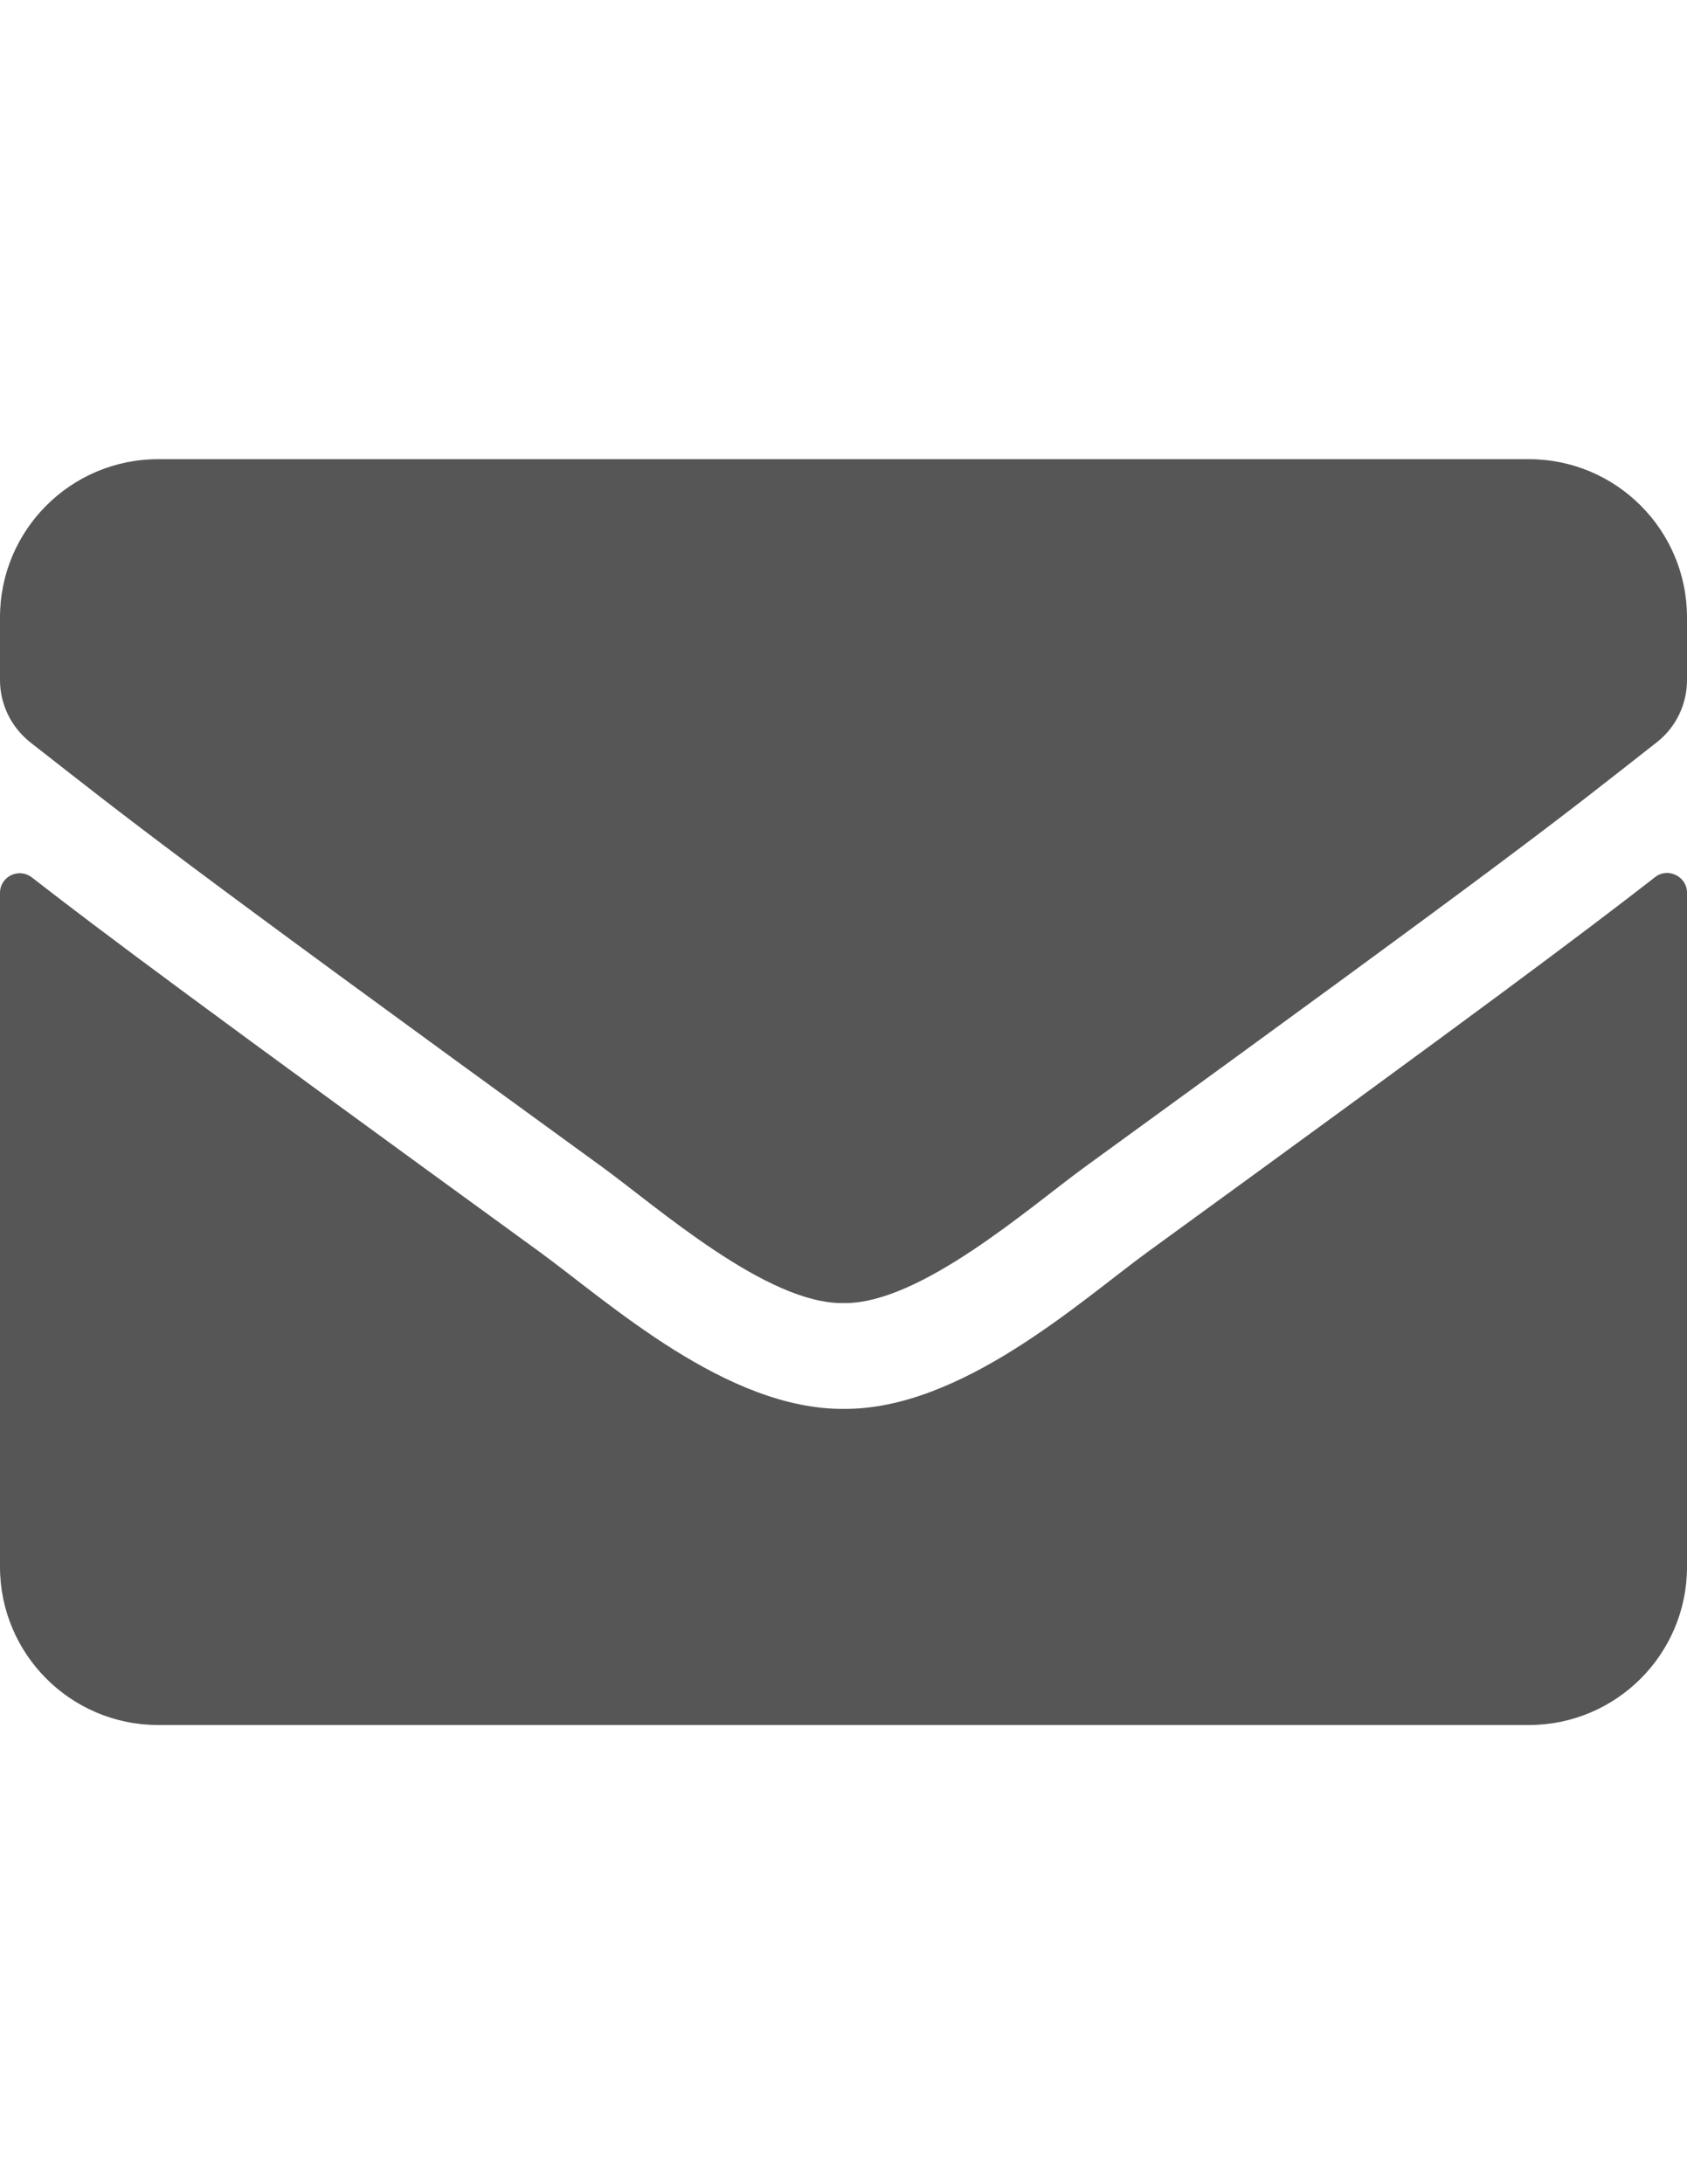
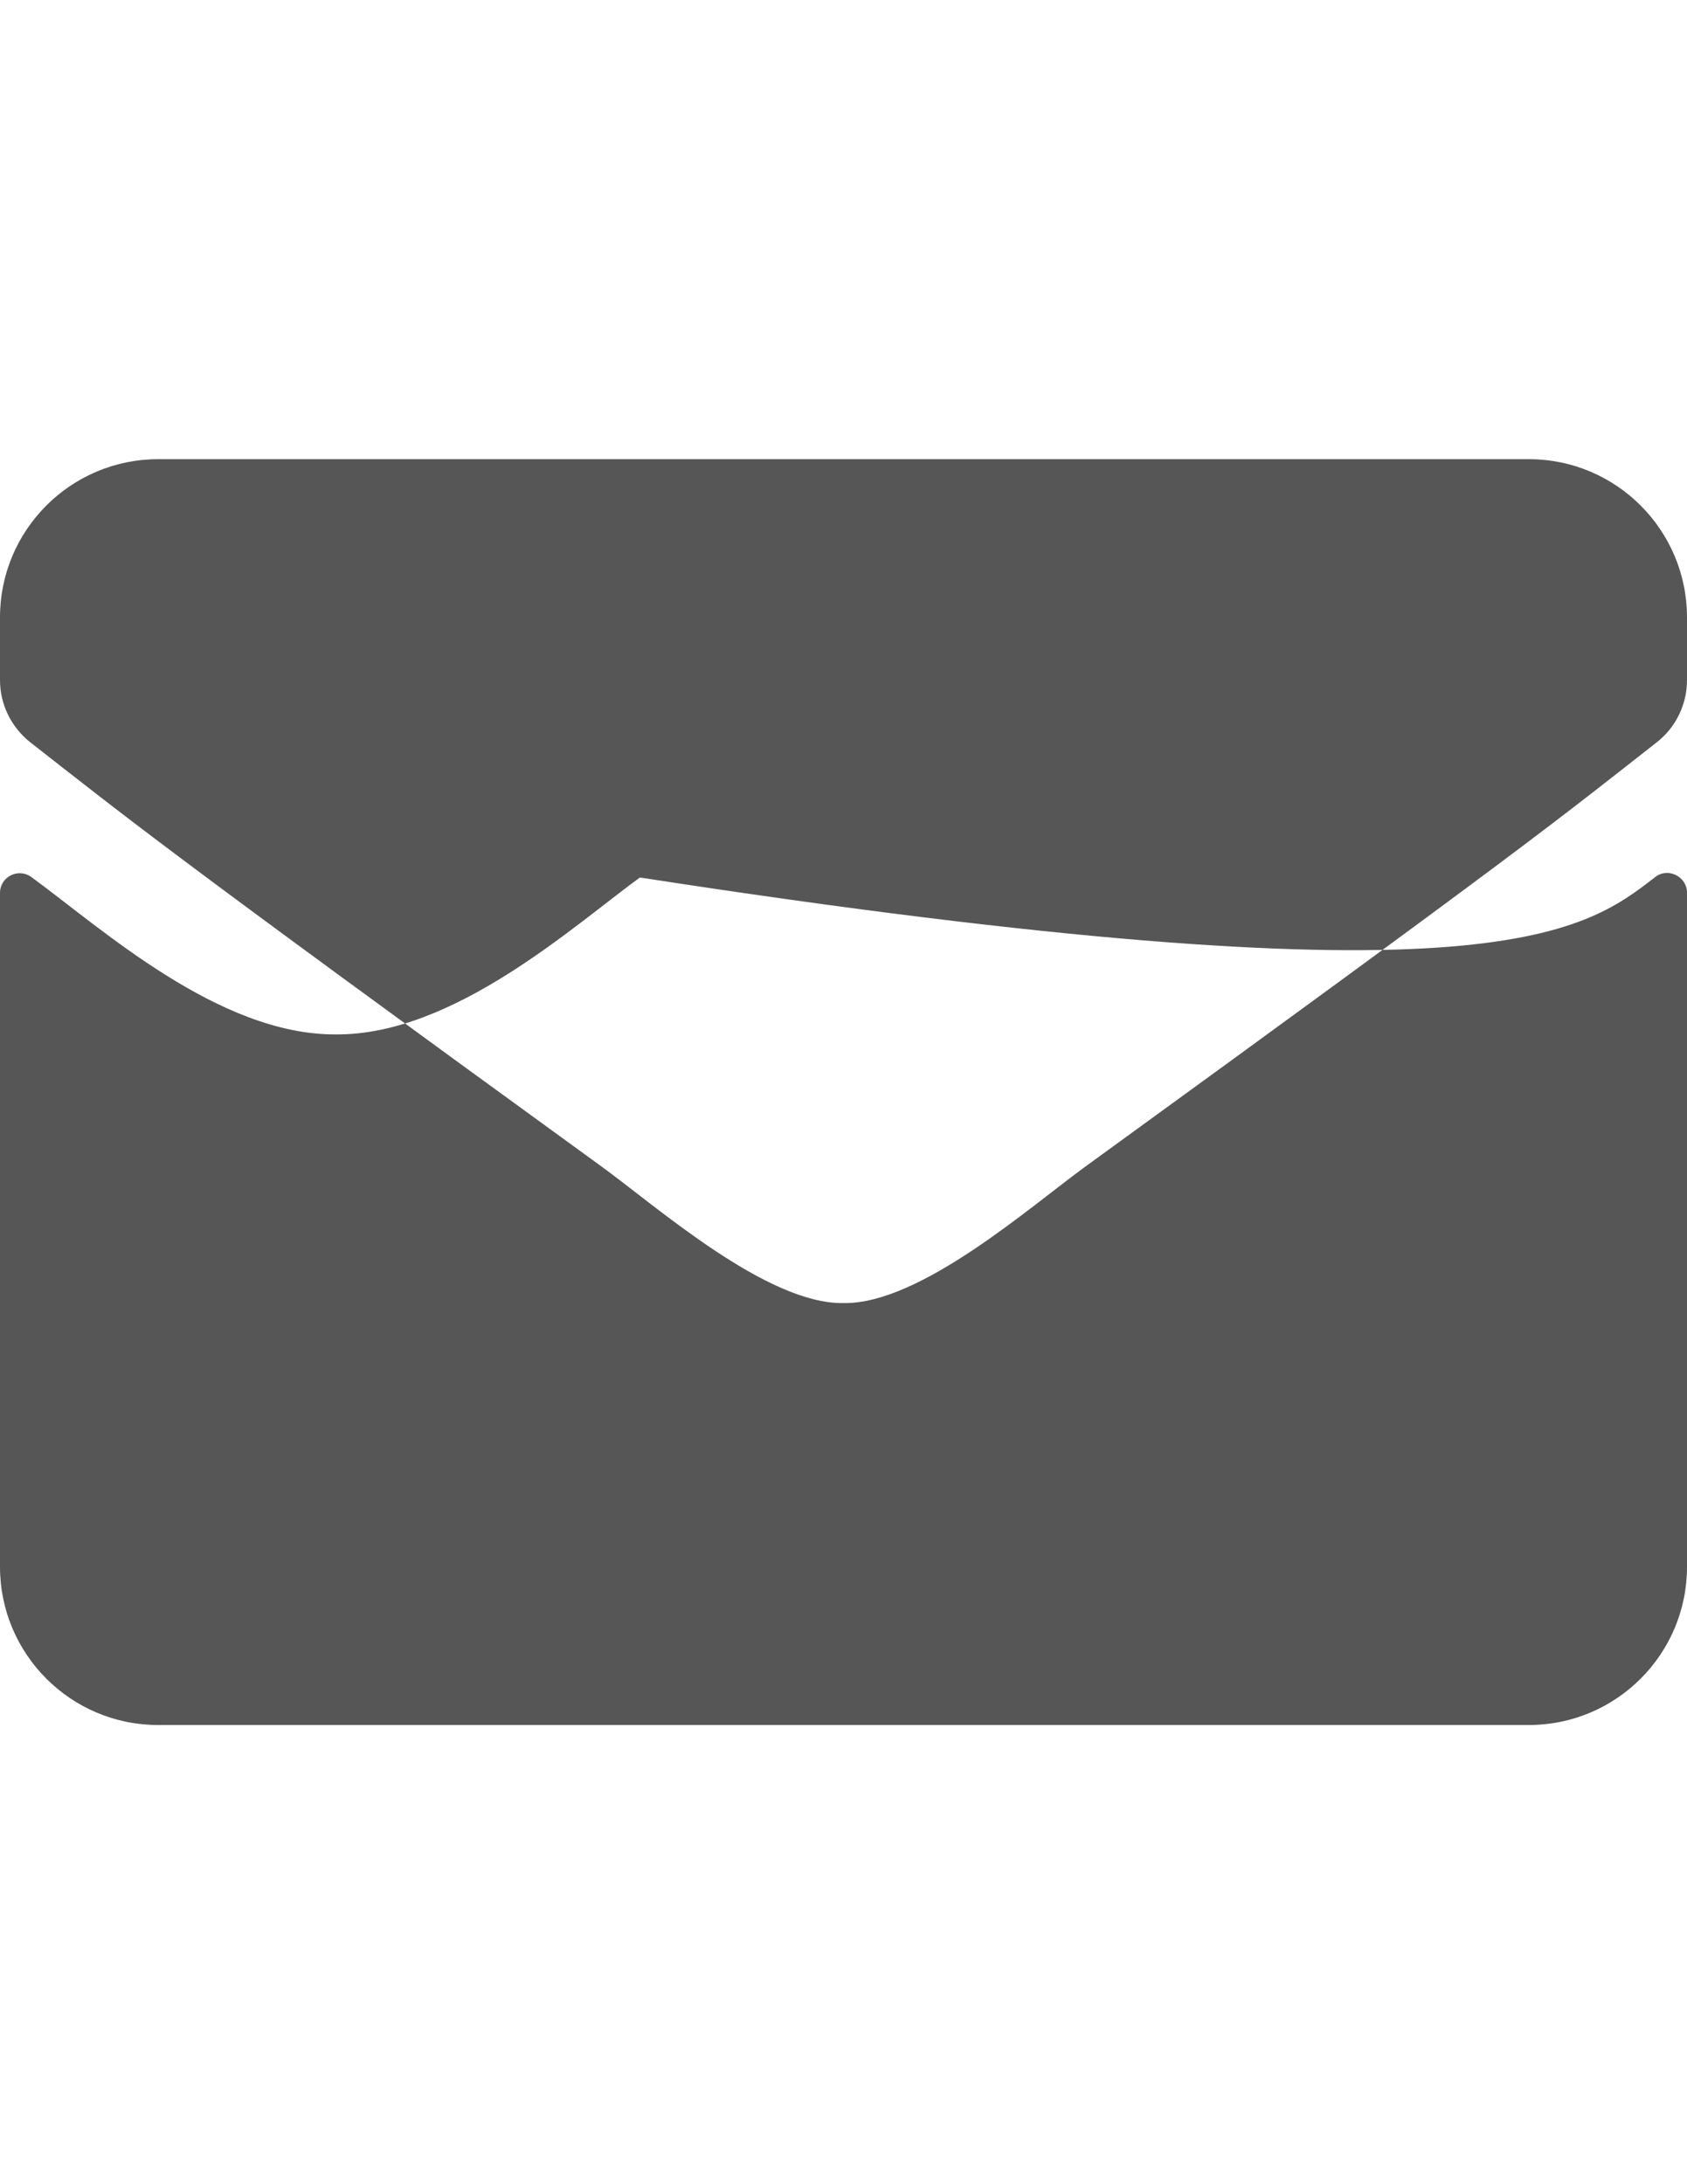
<svg xmlns="http://www.w3.org/2000/svg" version="1.1" id="Ebene_1" x="0px" y="0px" width="612px" height="792px" viewBox="0 0 612 792" enable-background="new 0 0 612 792" xml:space="preserve">
-   <path fill="#575656" d="M600.406,318.065c4.661-3.705,11.596-0.238,11.596,5.618v244.44c0,31.677-25.699,57.375-57.375,57.375  H57.375C25.699,625.5,0,599.801,0,568.125V323.803c0-5.978,6.813-9.324,11.596-5.618C38.369,338.983,73.87,365.4,195.792,453.972  c25.222,18.408,67.774,57.137,110.208,56.896c42.672,0.358,86.063-39.206,110.327-56.896  C538.25,365.4,573.631,338.864,600.406,318.065z M306,472.5c27.73,0.479,67.654-34.902,87.735-49.485  c158.618-115.109,170.69-125.149,207.269-153.837c6.933-5.379,10.996-13.746,10.996-22.592v-22.711  c0-31.676-25.698-57.375-57.375-57.375H57.375C25.699,166.5,0,192.199,0,223.875v22.711c0,8.846,4.063,17.093,10.997,22.592  c36.576,28.566,48.648,38.728,207.268,153.837C238.345,437.597,278.269,472.978,306,472.5z" />
+   <path fill="#575656" d="M600.406,318.065c4.661-3.705,11.596-0.238,11.596,5.618v244.44c0,31.677-25.699,57.375-57.375,57.375  H57.375C25.699,625.5,0,599.801,0,568.125V323.803c0-5.978,6.813-9.324,11.596-5.618c25.222,18.408,67.774,57.137,110.208,56.896c42.672,0.358,86.063-39.206,110.327-56.896  C538.25,365.4,573.631,338.864,600.406,318.065z M306,472.5c27.73,0.479,67.654-34.902,87.735-49.485  c158.618-115.109,170.69-125.149,207.269-153.837c6.933-5.379,10.996-13.746,10.996-22.592v-22.711  c0-31.676-25.698-57.375-57.375-57.375H57.375C25.699,166.5,0,192.199,0,223.875v22.711c0,8.846,4.063,17.093,10.997,22.592  c36.576,28.566,48.648,38.728,207.268,153.837C238.345,437.597,278.269,472.978,306,472.5z" />
</svg>